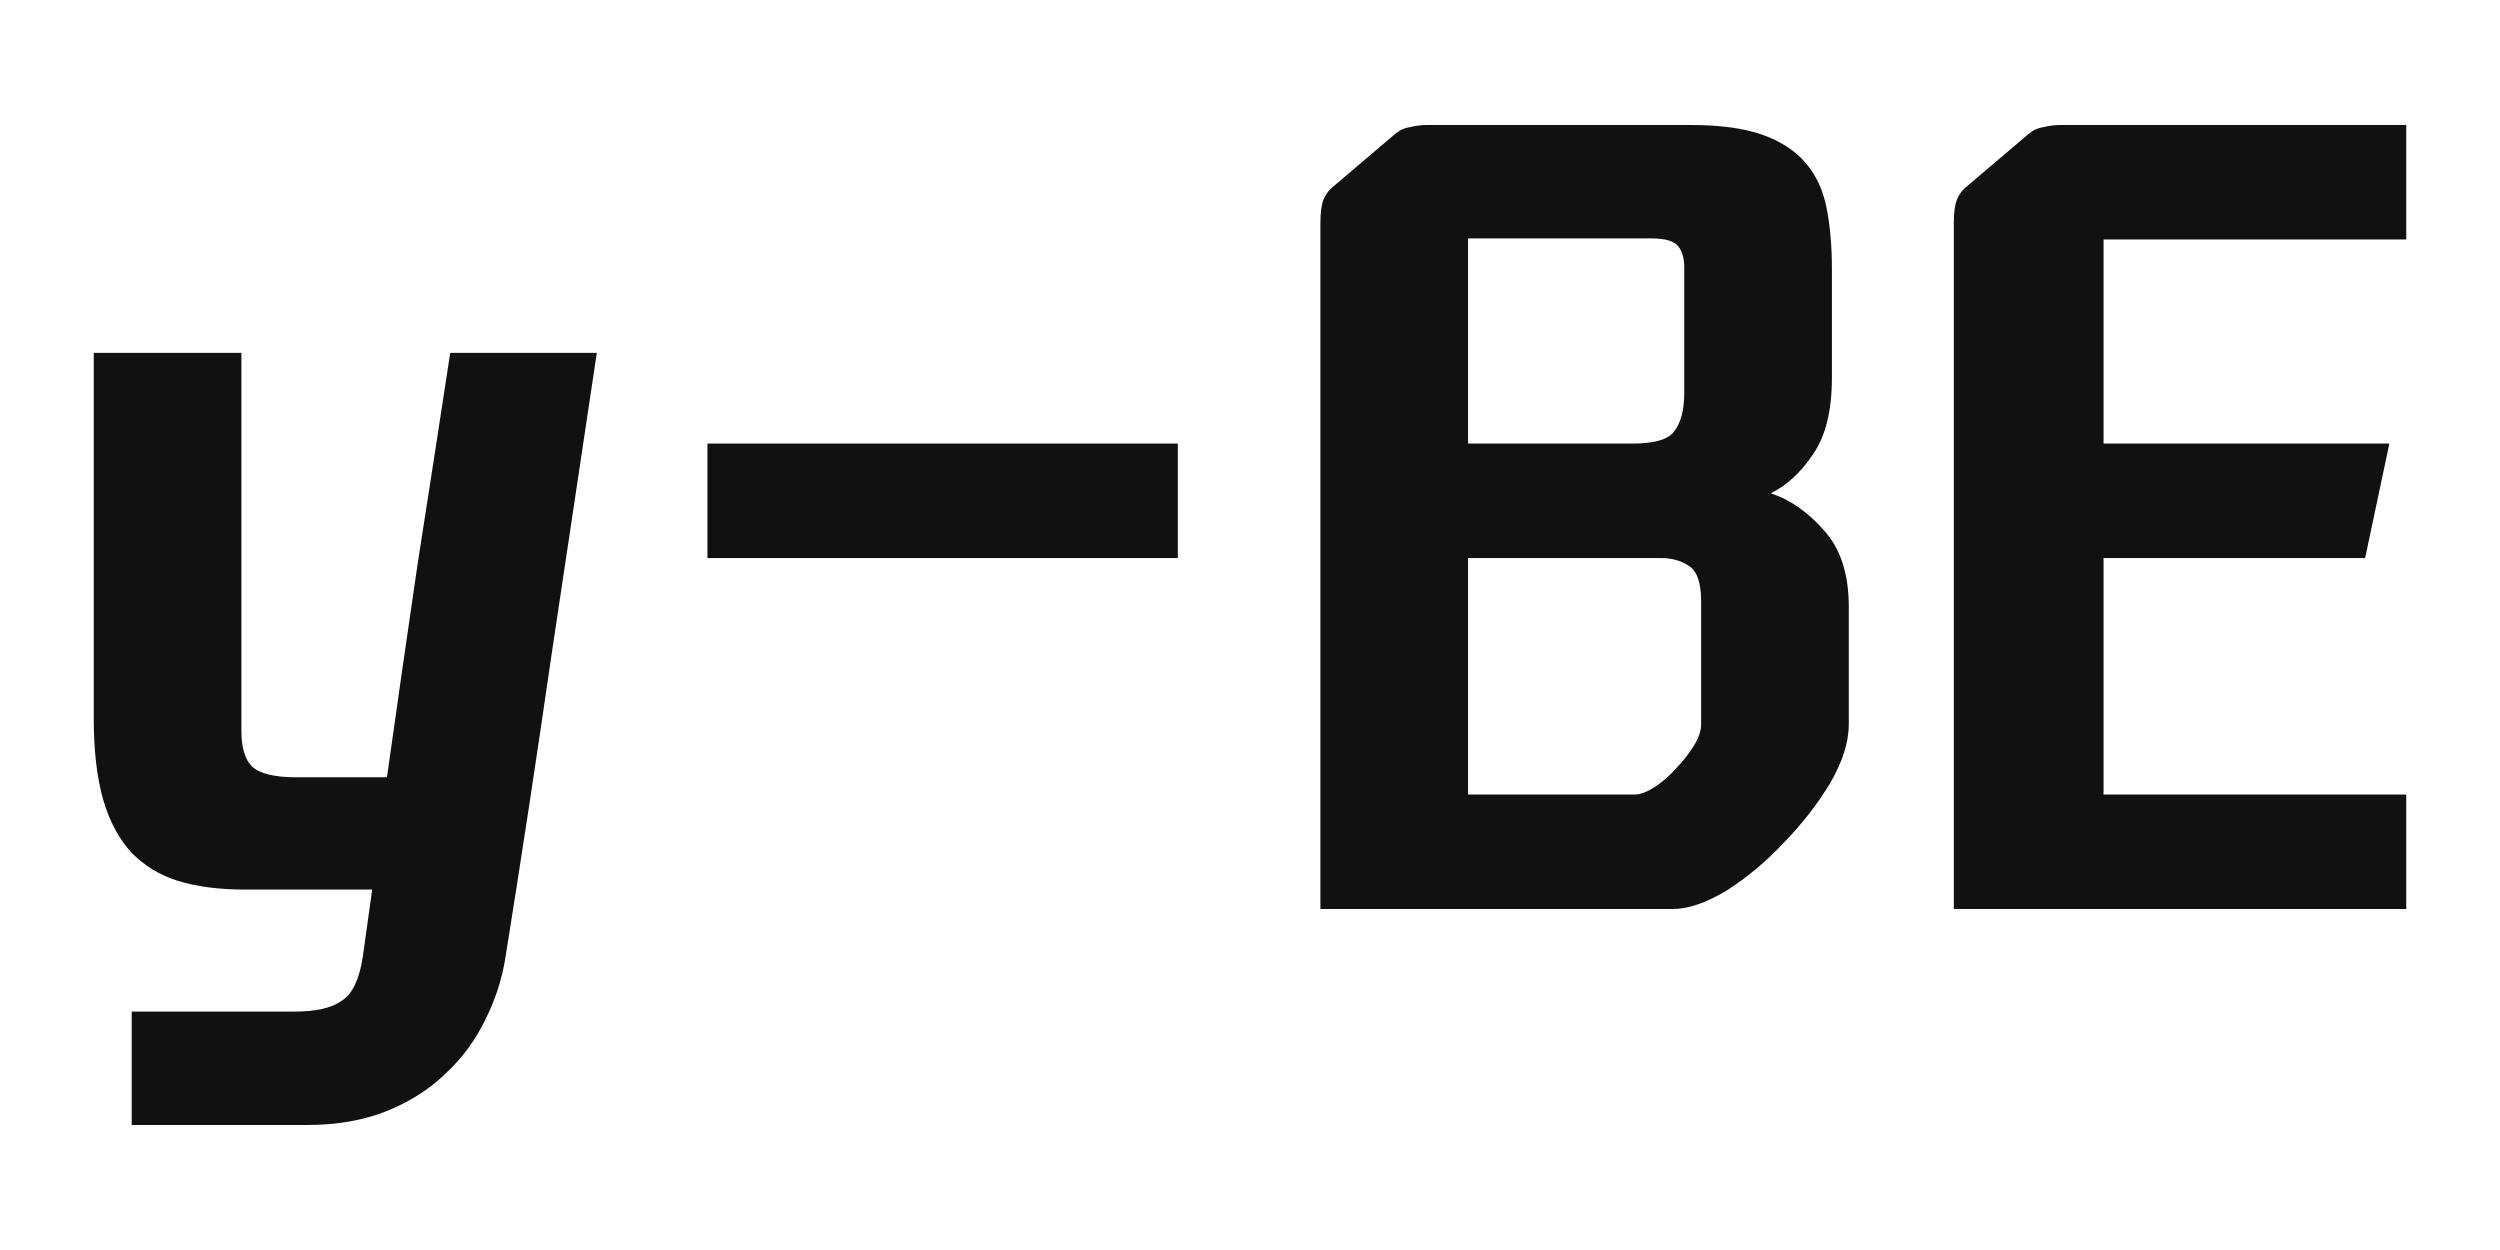
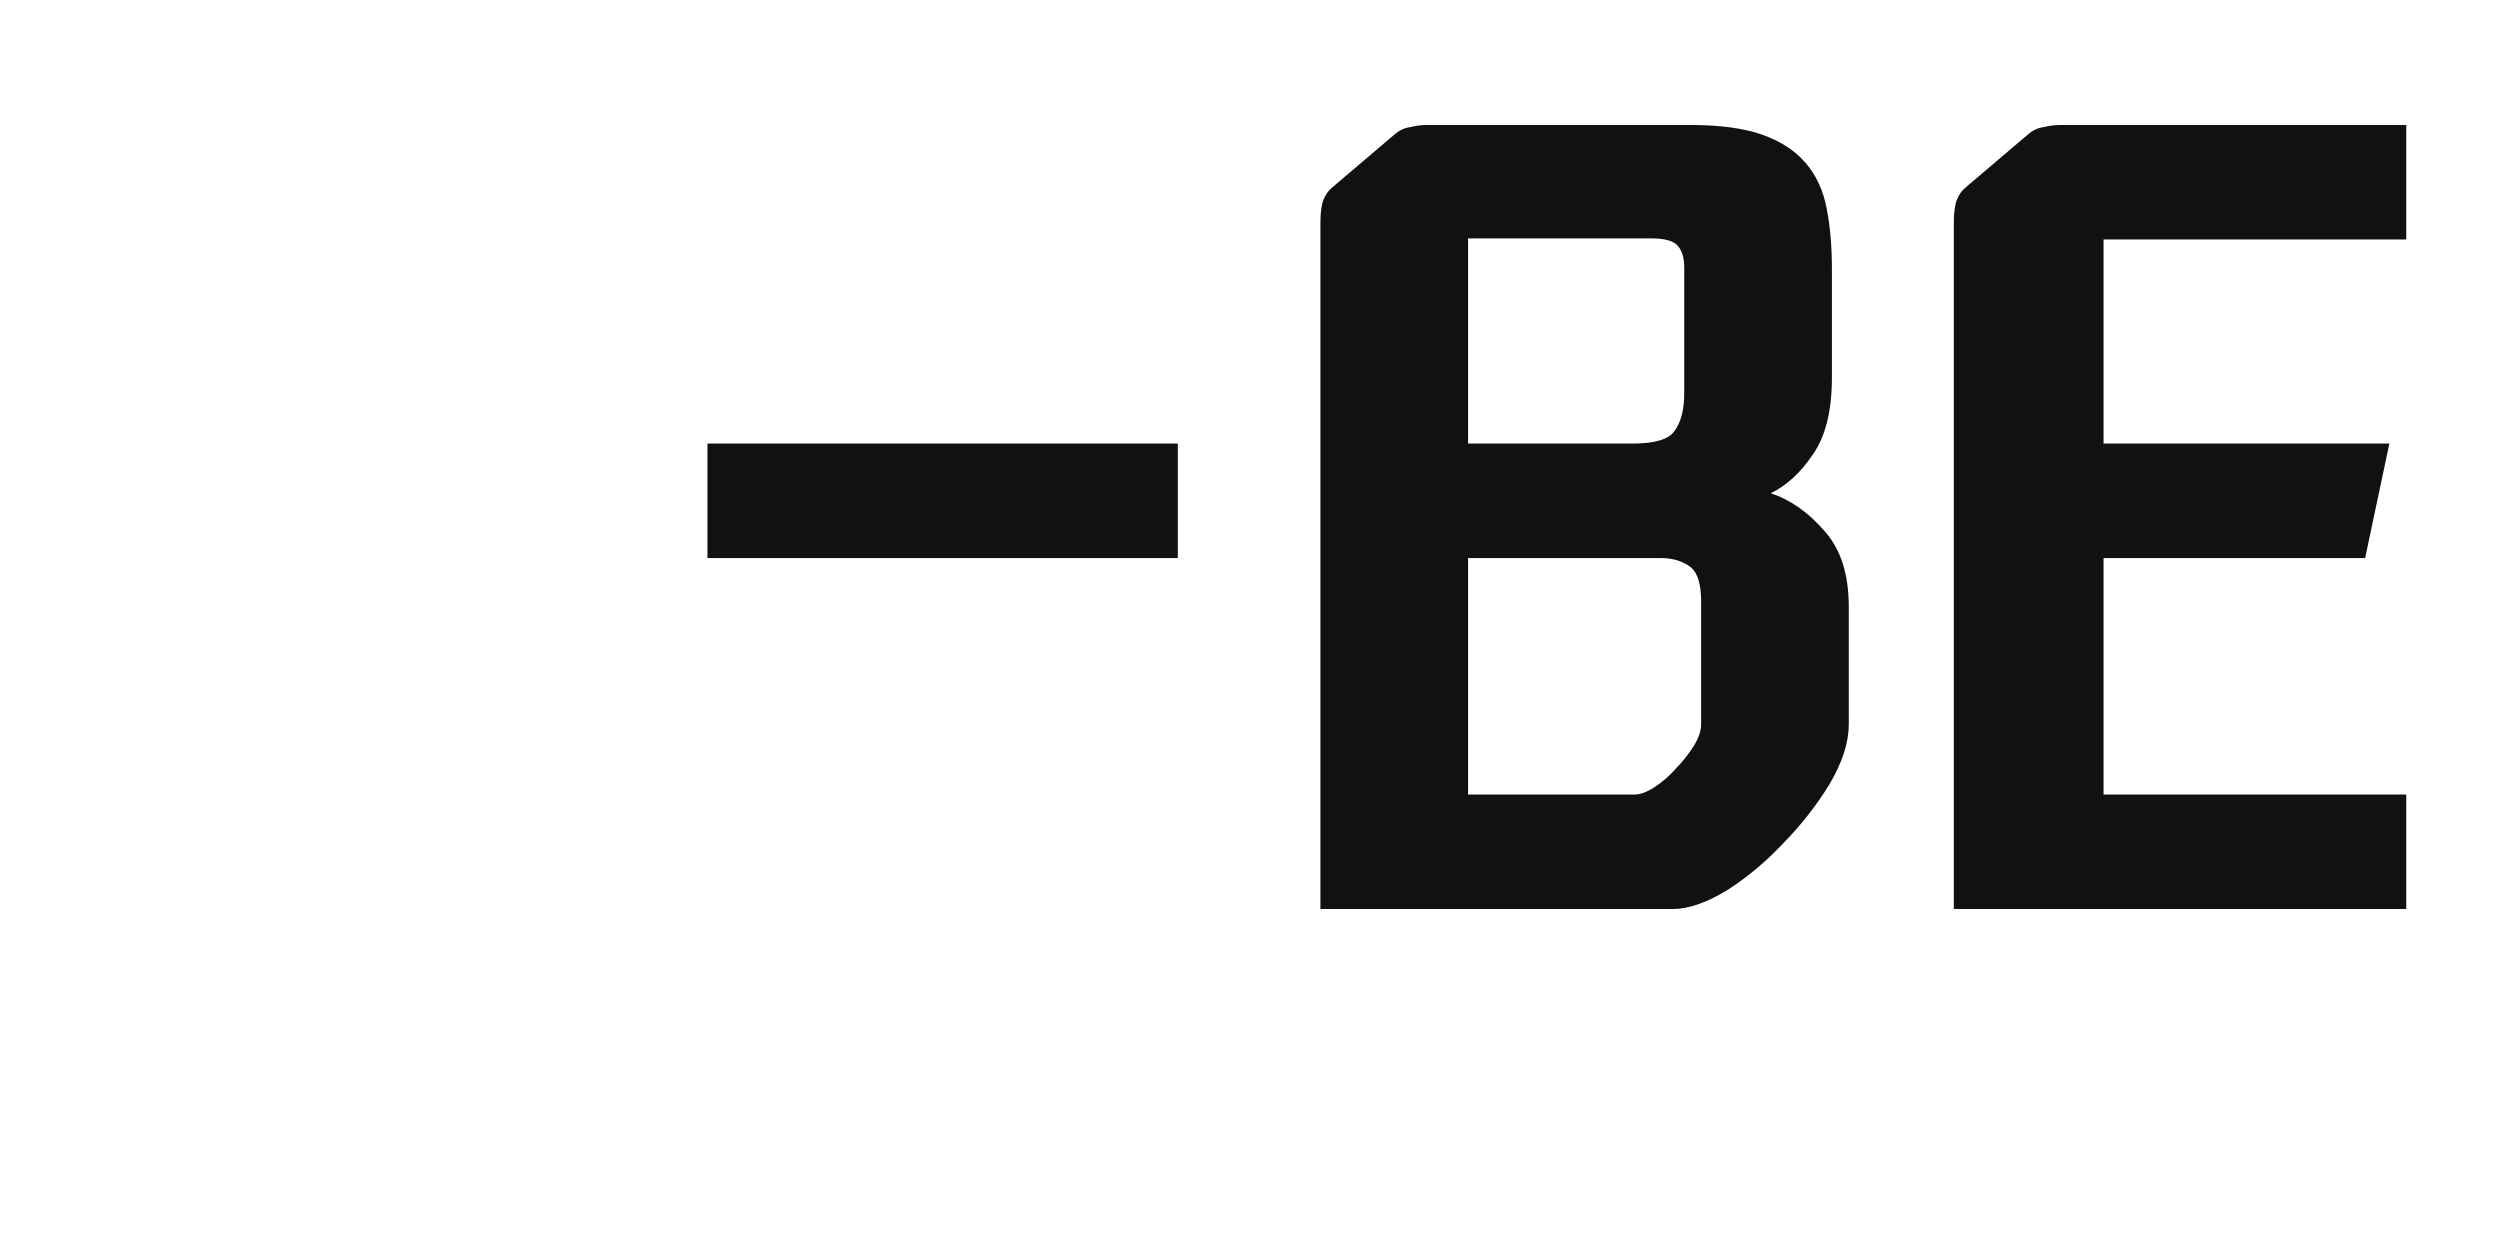
<svg xmlns="http://www.w3.org/2000/svg" width="80" height="40" viewBox="0 0 80 40" fill="none">
-   <path d="M4.215 36V32.371H9.412C10.11 32.371 10.616 32.256 10.931 32.026C11.268 31.819 11.493 31.358 11.606 30.644L11.91 28.466H7.826C7.016 28.466 6.307 28.374 5.7 28.19C5.115 28.006 4.62 27.706 4.215 27.292C3.81 26.854 3.506 26.289 3.304 25.598C3.101 24.884 3 24.02 3 23.006V11.292H7.725V23.387C7.725 23.916 7.837 24.297 8.062 24.527C8.31 24.757 8.782 24.873 9.48 24.873H12.382C12.697 22.638 13.023 20.369 13.361 18.065C13.721 15.761 14.07 13.503 14.407 11.292H19.098C18.626 14.448 18.142 17.673 17.647 20.968C17.174 24.239 16.68 27.487 16.162 30.713C16.049 31.381 15.836 32.026 15.521 32.648C15.206 33.293 14.79 33.858 14.272 34.341C13.755 34.848 13.125 35.251 12.382 35.551C11.64 35.85 10.785 36 9.817 36H4.215Z" fill="#111111" />
  <path d="M22.638 14.194H37.69V17.858H22.638V14.194Z" fill="#111111" />
  <path d="M54.099 4C55.044 4 55.809 4.104 56.394 4.311C56.978 4.518 57.44 4.818 57.777 5.21C58.115 5.601 58.34 6.085 58.452 6.661C58.565 7.237 58.621 7.882 58.621 8.596V12.086C58.621 13.146 58.418 13.964 58.013 14.54C57.631 15.116 57.181 15.531 56.663 15.784C57.293 15.991 57.867 16.395 58.385 16.994C58.902 17.57 59.161 18.376 59.161 19.413V23.179C59.161 23.755 58.958 24.389 58.553 25.08C58.148 25.748 57.653 26.382 57.068 26.981C56.506 27.58 55.898 28.086 55.246 28.501C54.593 28.893 54.02 29.089 53.525 29.089H42.253V7.145C42.253 6.799 42.286 6.546 42.354 6.384C42.422 6.223 42.511 6.096 42.624 6.004L44.615 4.311C44.773 4.173 44.941 4.092 45.121 4.069C45.301 4.023 45.481 4 45.661 4H54.099ZM54.436 19.24C54.436 18.641 54.301 18.261 54.031 18.099C53.784 17.938 53.491 17.858 53.154 17.858H46.978V25.425H52.31C52.49 25.425 52.704 25.345 52.951 25.184C53.199 25.022 53.424 24.826 53.626 24.596C53.851 24.366 54.042 24.124 54.2 23.87C54.357 23.617 54.436 23.387 54.436 23.179V19.24ZM46.978 7.629V14.194H52.242C52.962 14.194 53.412 14.056 53.592 13.78C53.795 13.503 53.896 13.1 53.896 12.57V8.562C53.896 8.262 53.829 8.032 53.694 7.87C53.559 7.709 53.277 7.629 52.85 7.629H46.978Z" fill="#111111" />
  <path d="M75.684 17.858H67.314V25.425H77V29.089H62.522V7.145C62.522 6.799 62.556 6.546 62.623 6.384C62.691 6.223 62.781 6.096 62.893 6.004L64.884 4.311C65.042 4.173 65.21 4.092 65.39 4.069C65.57 4.023 65.75 4 65.93 4H77V7.663H67.314V14.194H76.46L75.684 17.858Z" fill="#111111" />
</svg>